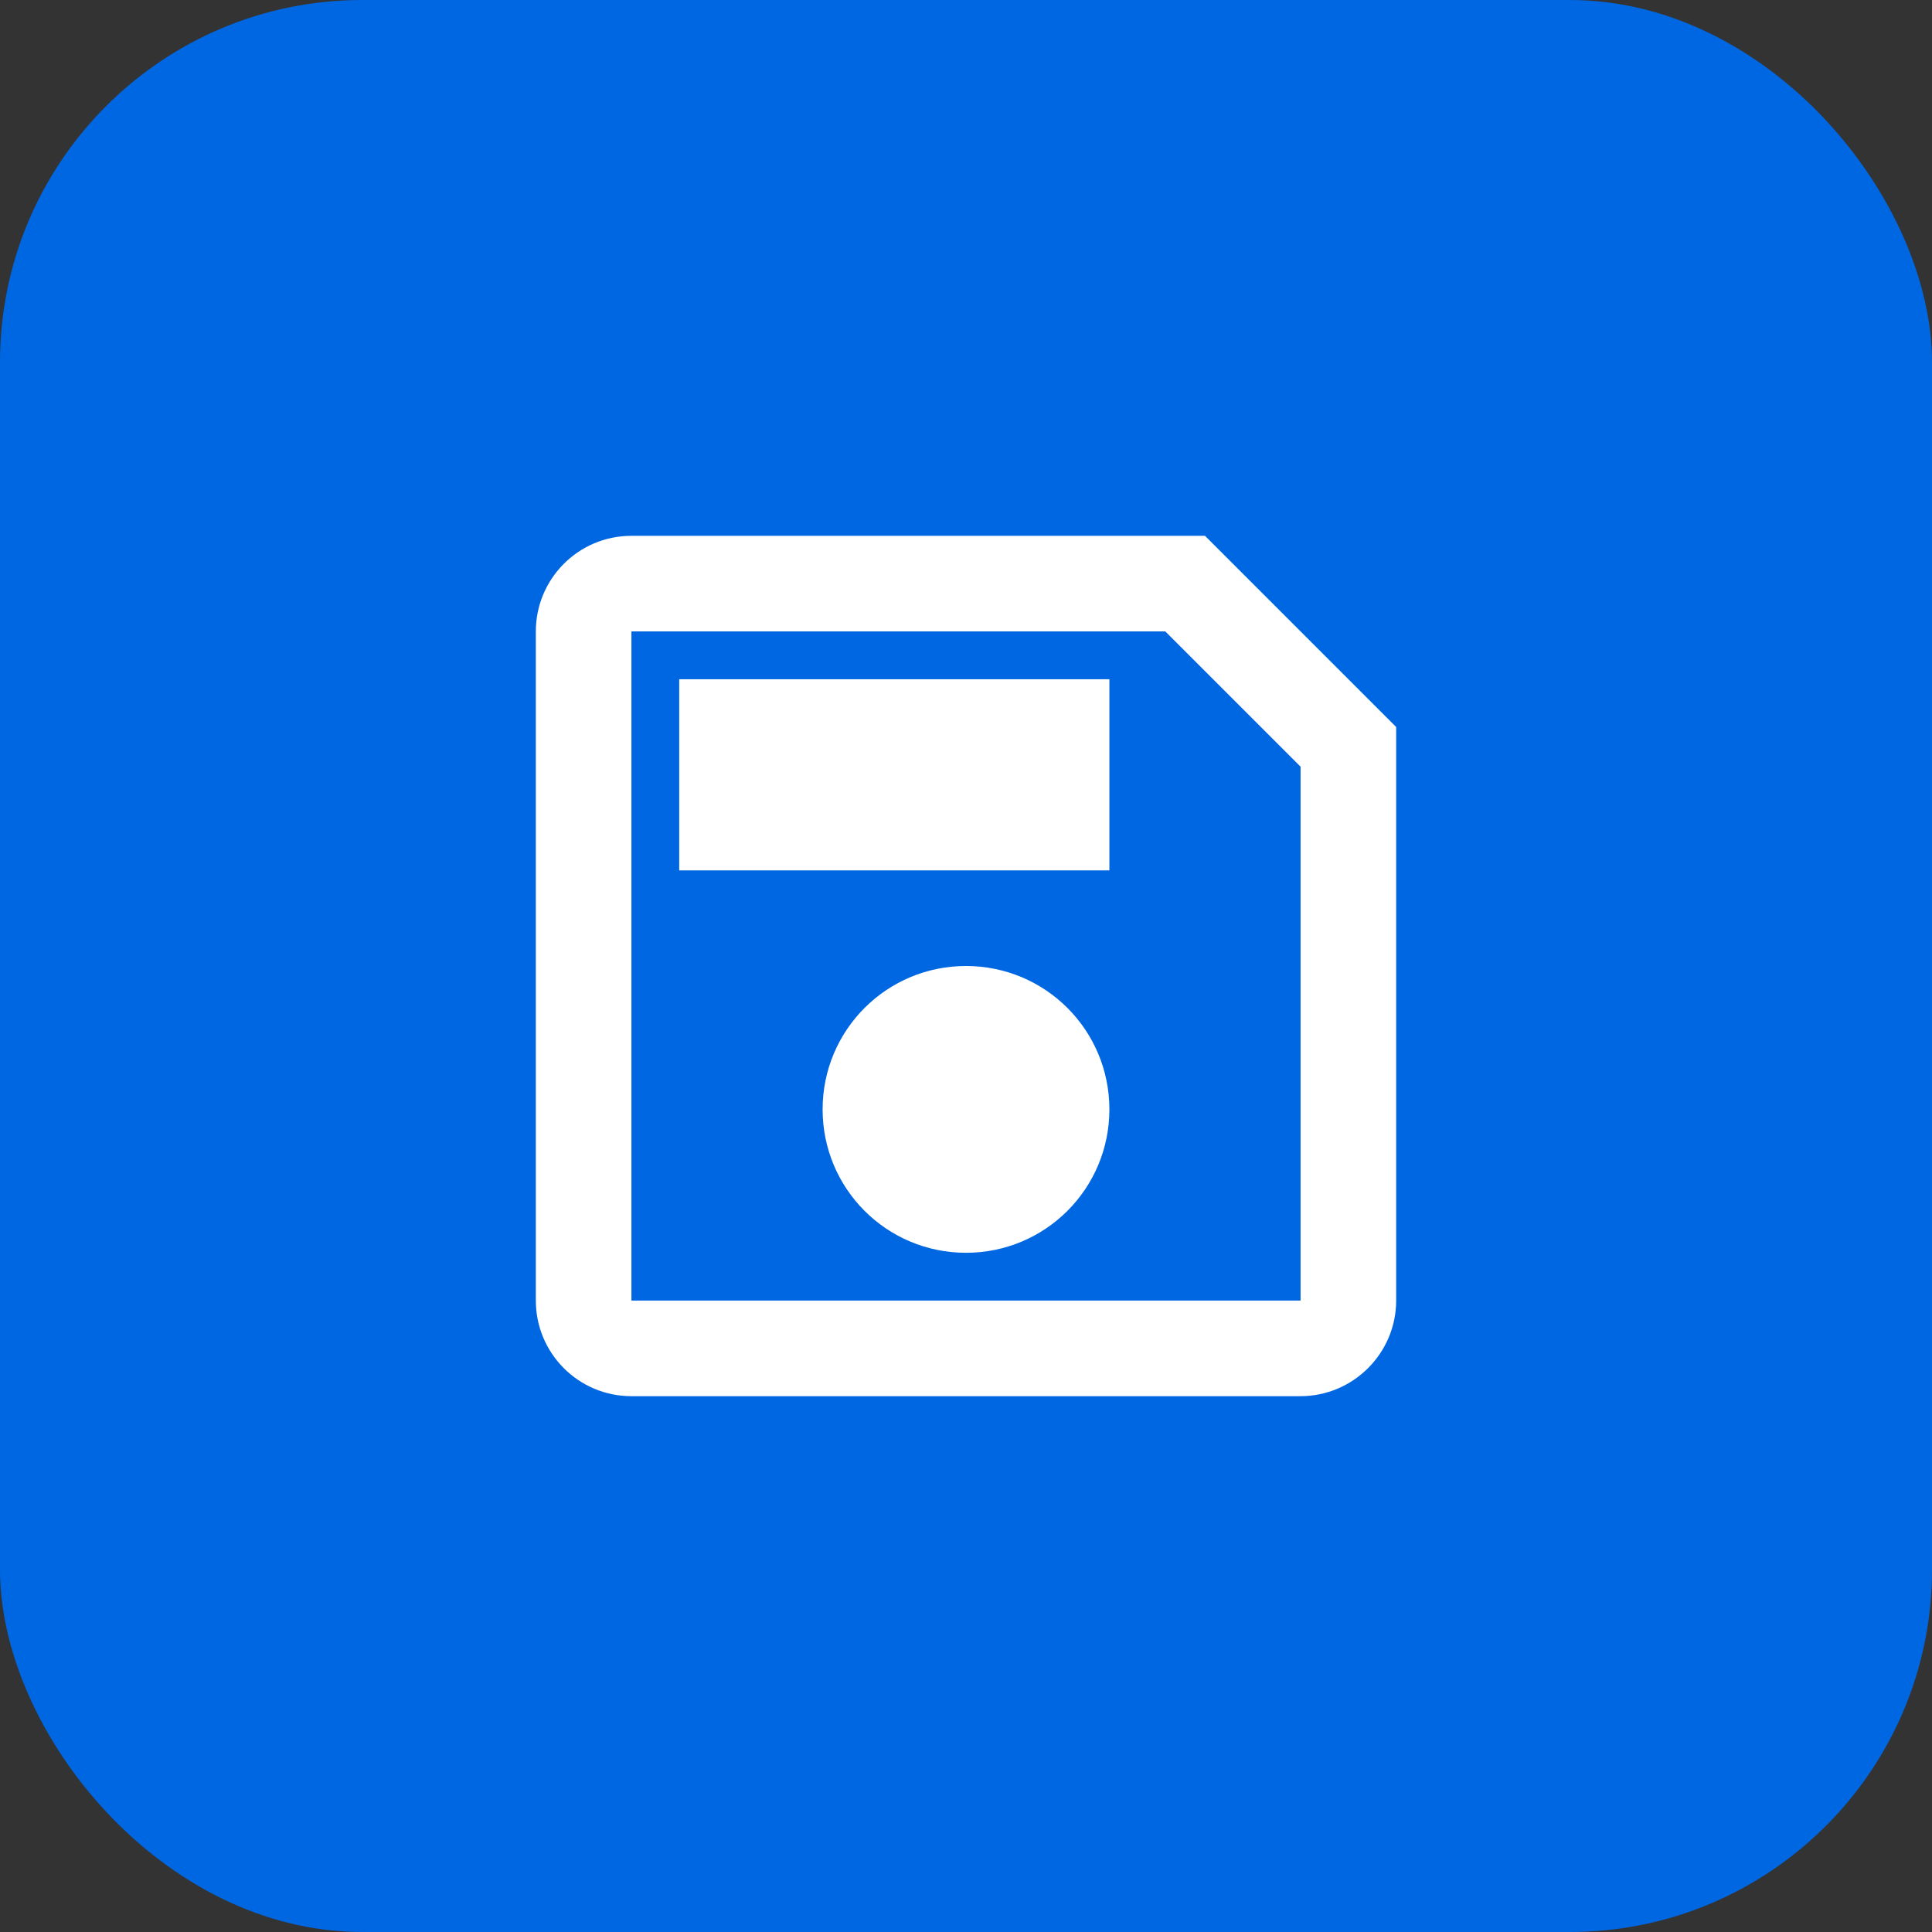
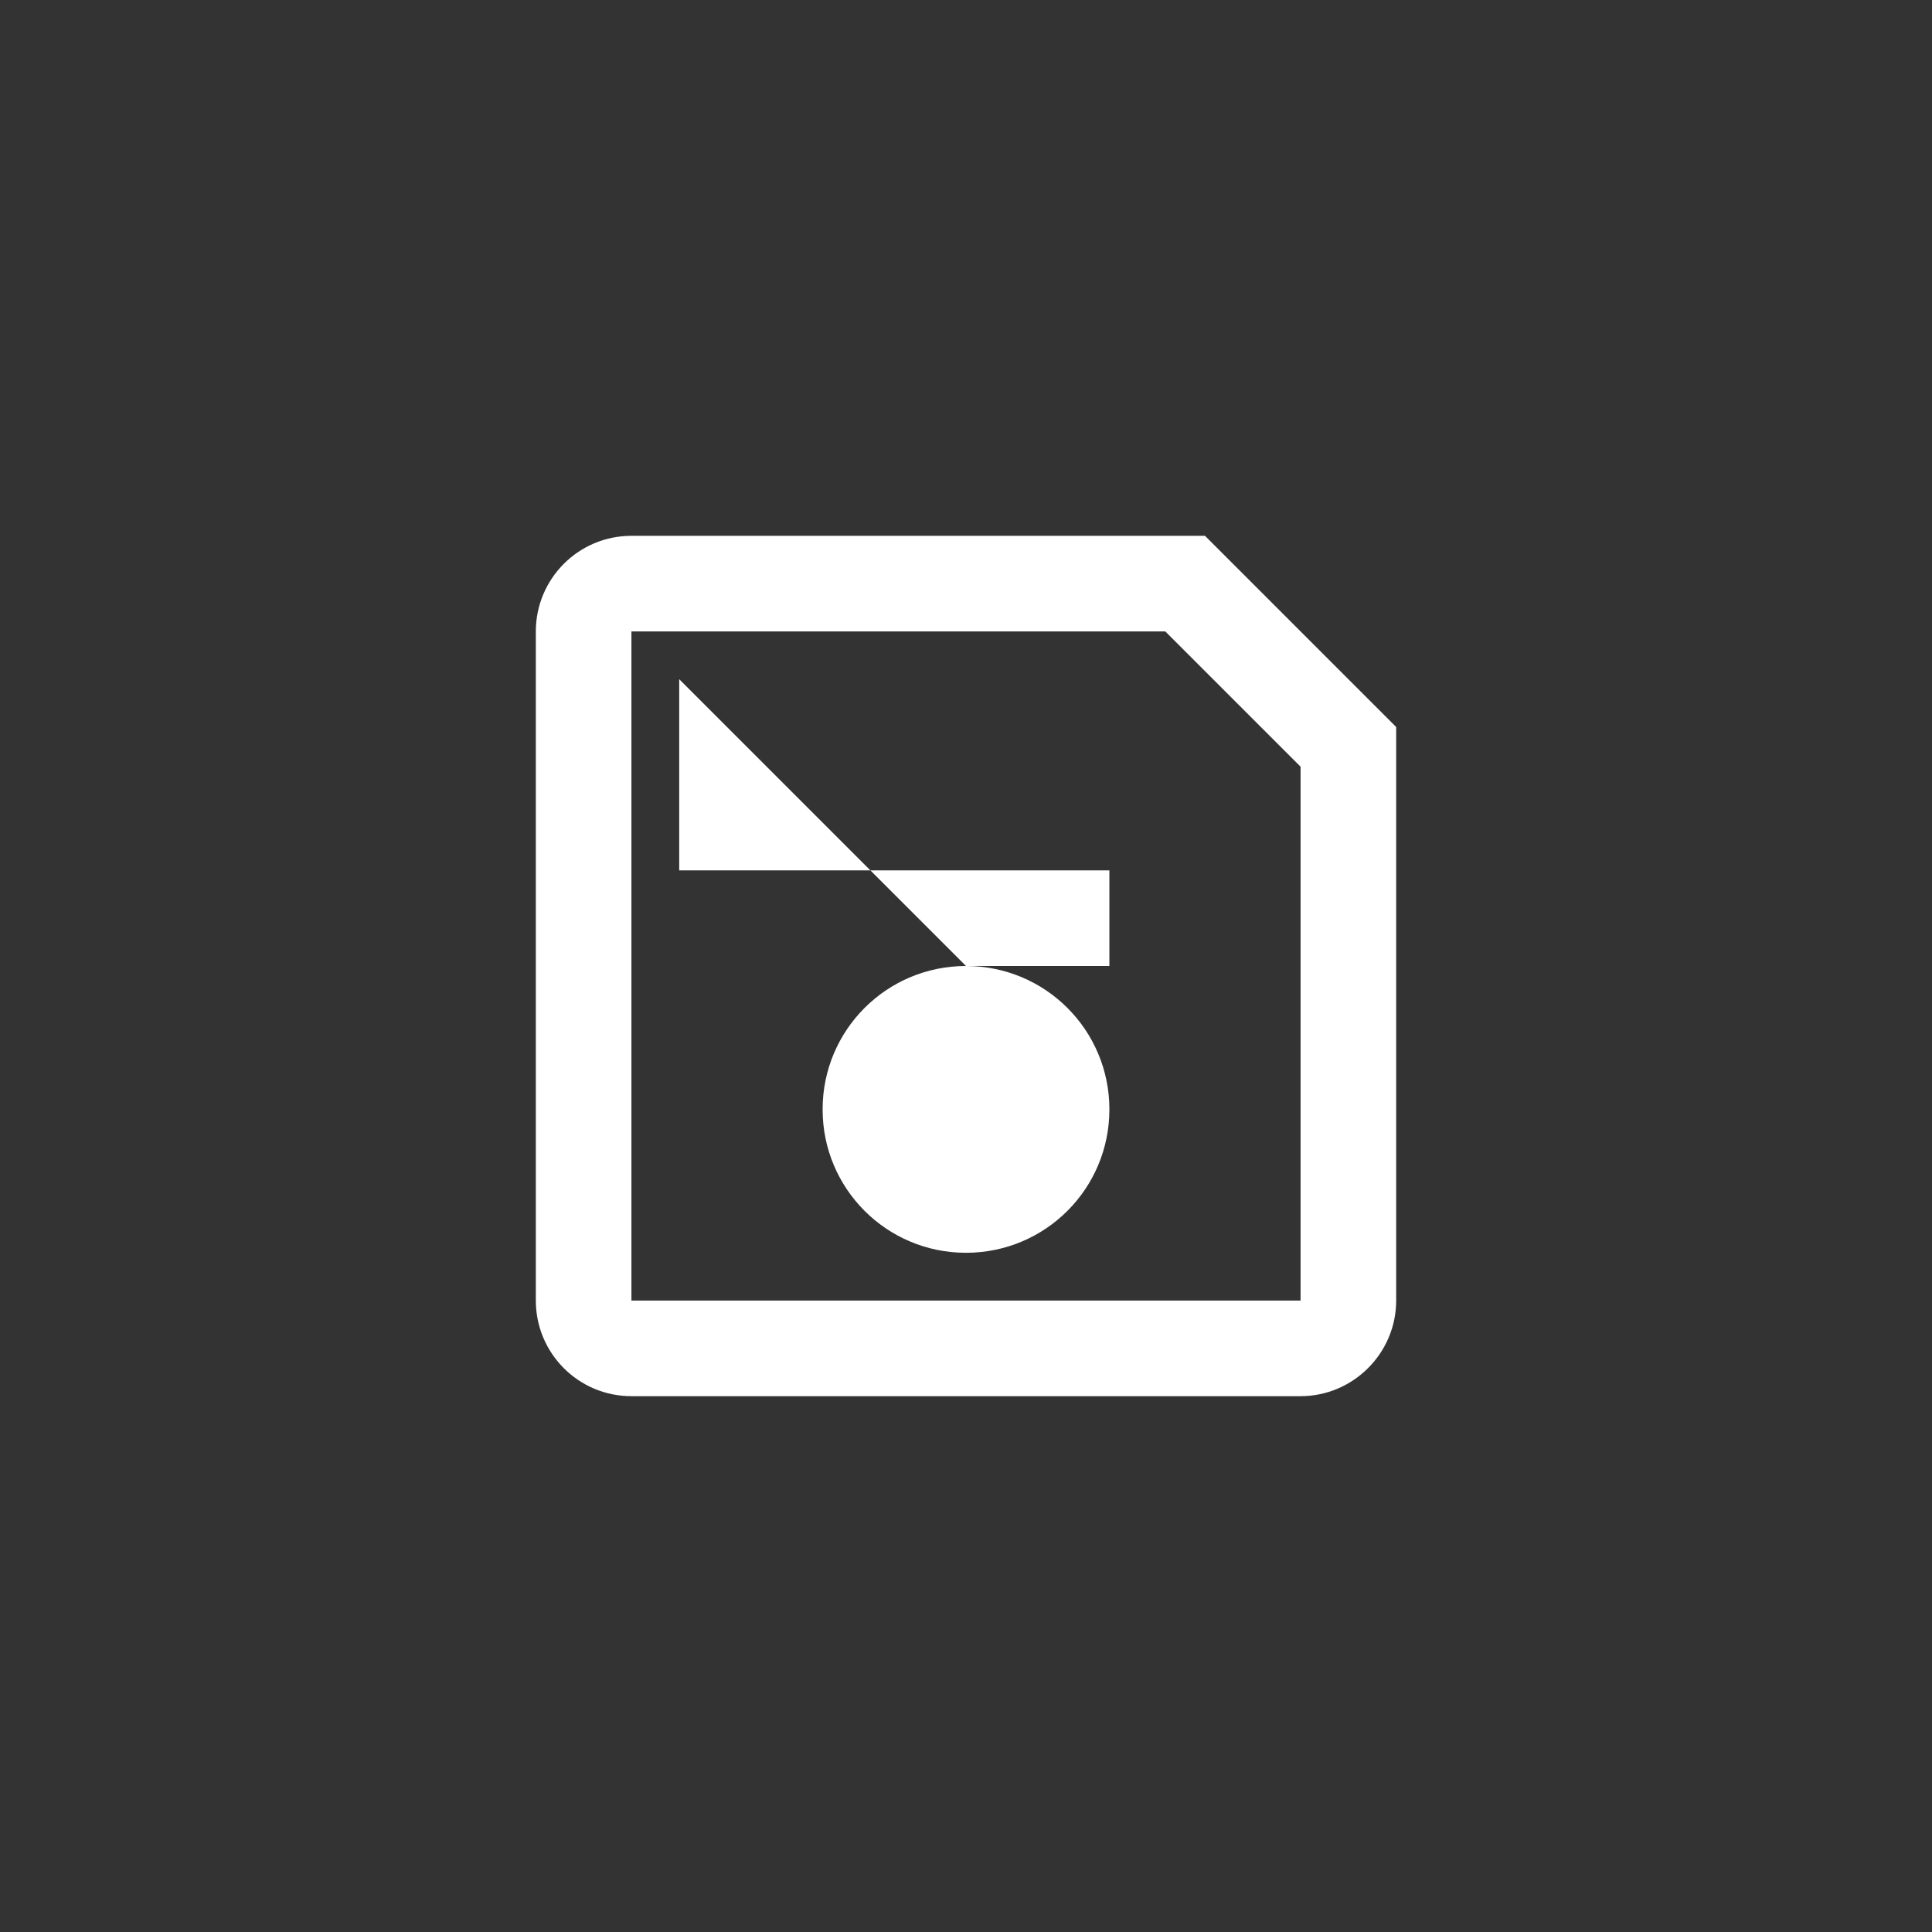
<svg xmlns="http://www.w3.org/2000/svg" width="64" height="64" viewBox="0 0 64 64" fill="none">
  <rect x="0" y="0" width="64" height="64" fill="#333333" stroke="none" />
-   <rect width="64" height="64" rx="12" fill="#0067E2" />
-   <path d="M39.917 17.75H20.917C19.159 17.75 17.75 19.175 17.75 20.917V43.083C17.75 44.825 19.159 46.25 20.917 46.25H43.083C44.825 46.25 46.25 44.825 46.25 43.083V24.083L39.917 17.75ZM43.083 43.083H20.917V20.917H38.602L43.083 25.398V43.083ZM32 32C29.372 32 27.25 34.122 27.25 36.75C27.25 39.378 29.372 41.5 32 41.5C34.628 41.5 36.75 39.378 36.75 36.75C36.75 34.122 34.628 32 32 32ZM22.5 22.5H36.75V28.833H22.5V22.5Z" fill="white" />
+   <path d="M39.917 17.75H20.917C19.159 17.75 17.75 19.175 17.75 20.917V43.083C17.75 44.825 19.159 46.25 20.917 46.25H43.083C44.825 46.25 46.25 44.825 46.25 43.083V24.083L39.917 17.75ZM43.083 43.083H20.917V20.917H38.602L43.083 25.398V43.083ZM32 32C29.372 32 27.25 34.122 27.25 36.75C27.25 39.378 29.372 41.5 32 41.5C34.628 41.5 36.75 39.378 36.75 36.75C36.75 34.122 34.628 32 32 32ZH36.75V28.833H22.5V22.5Z" fill="white" />
</svg>